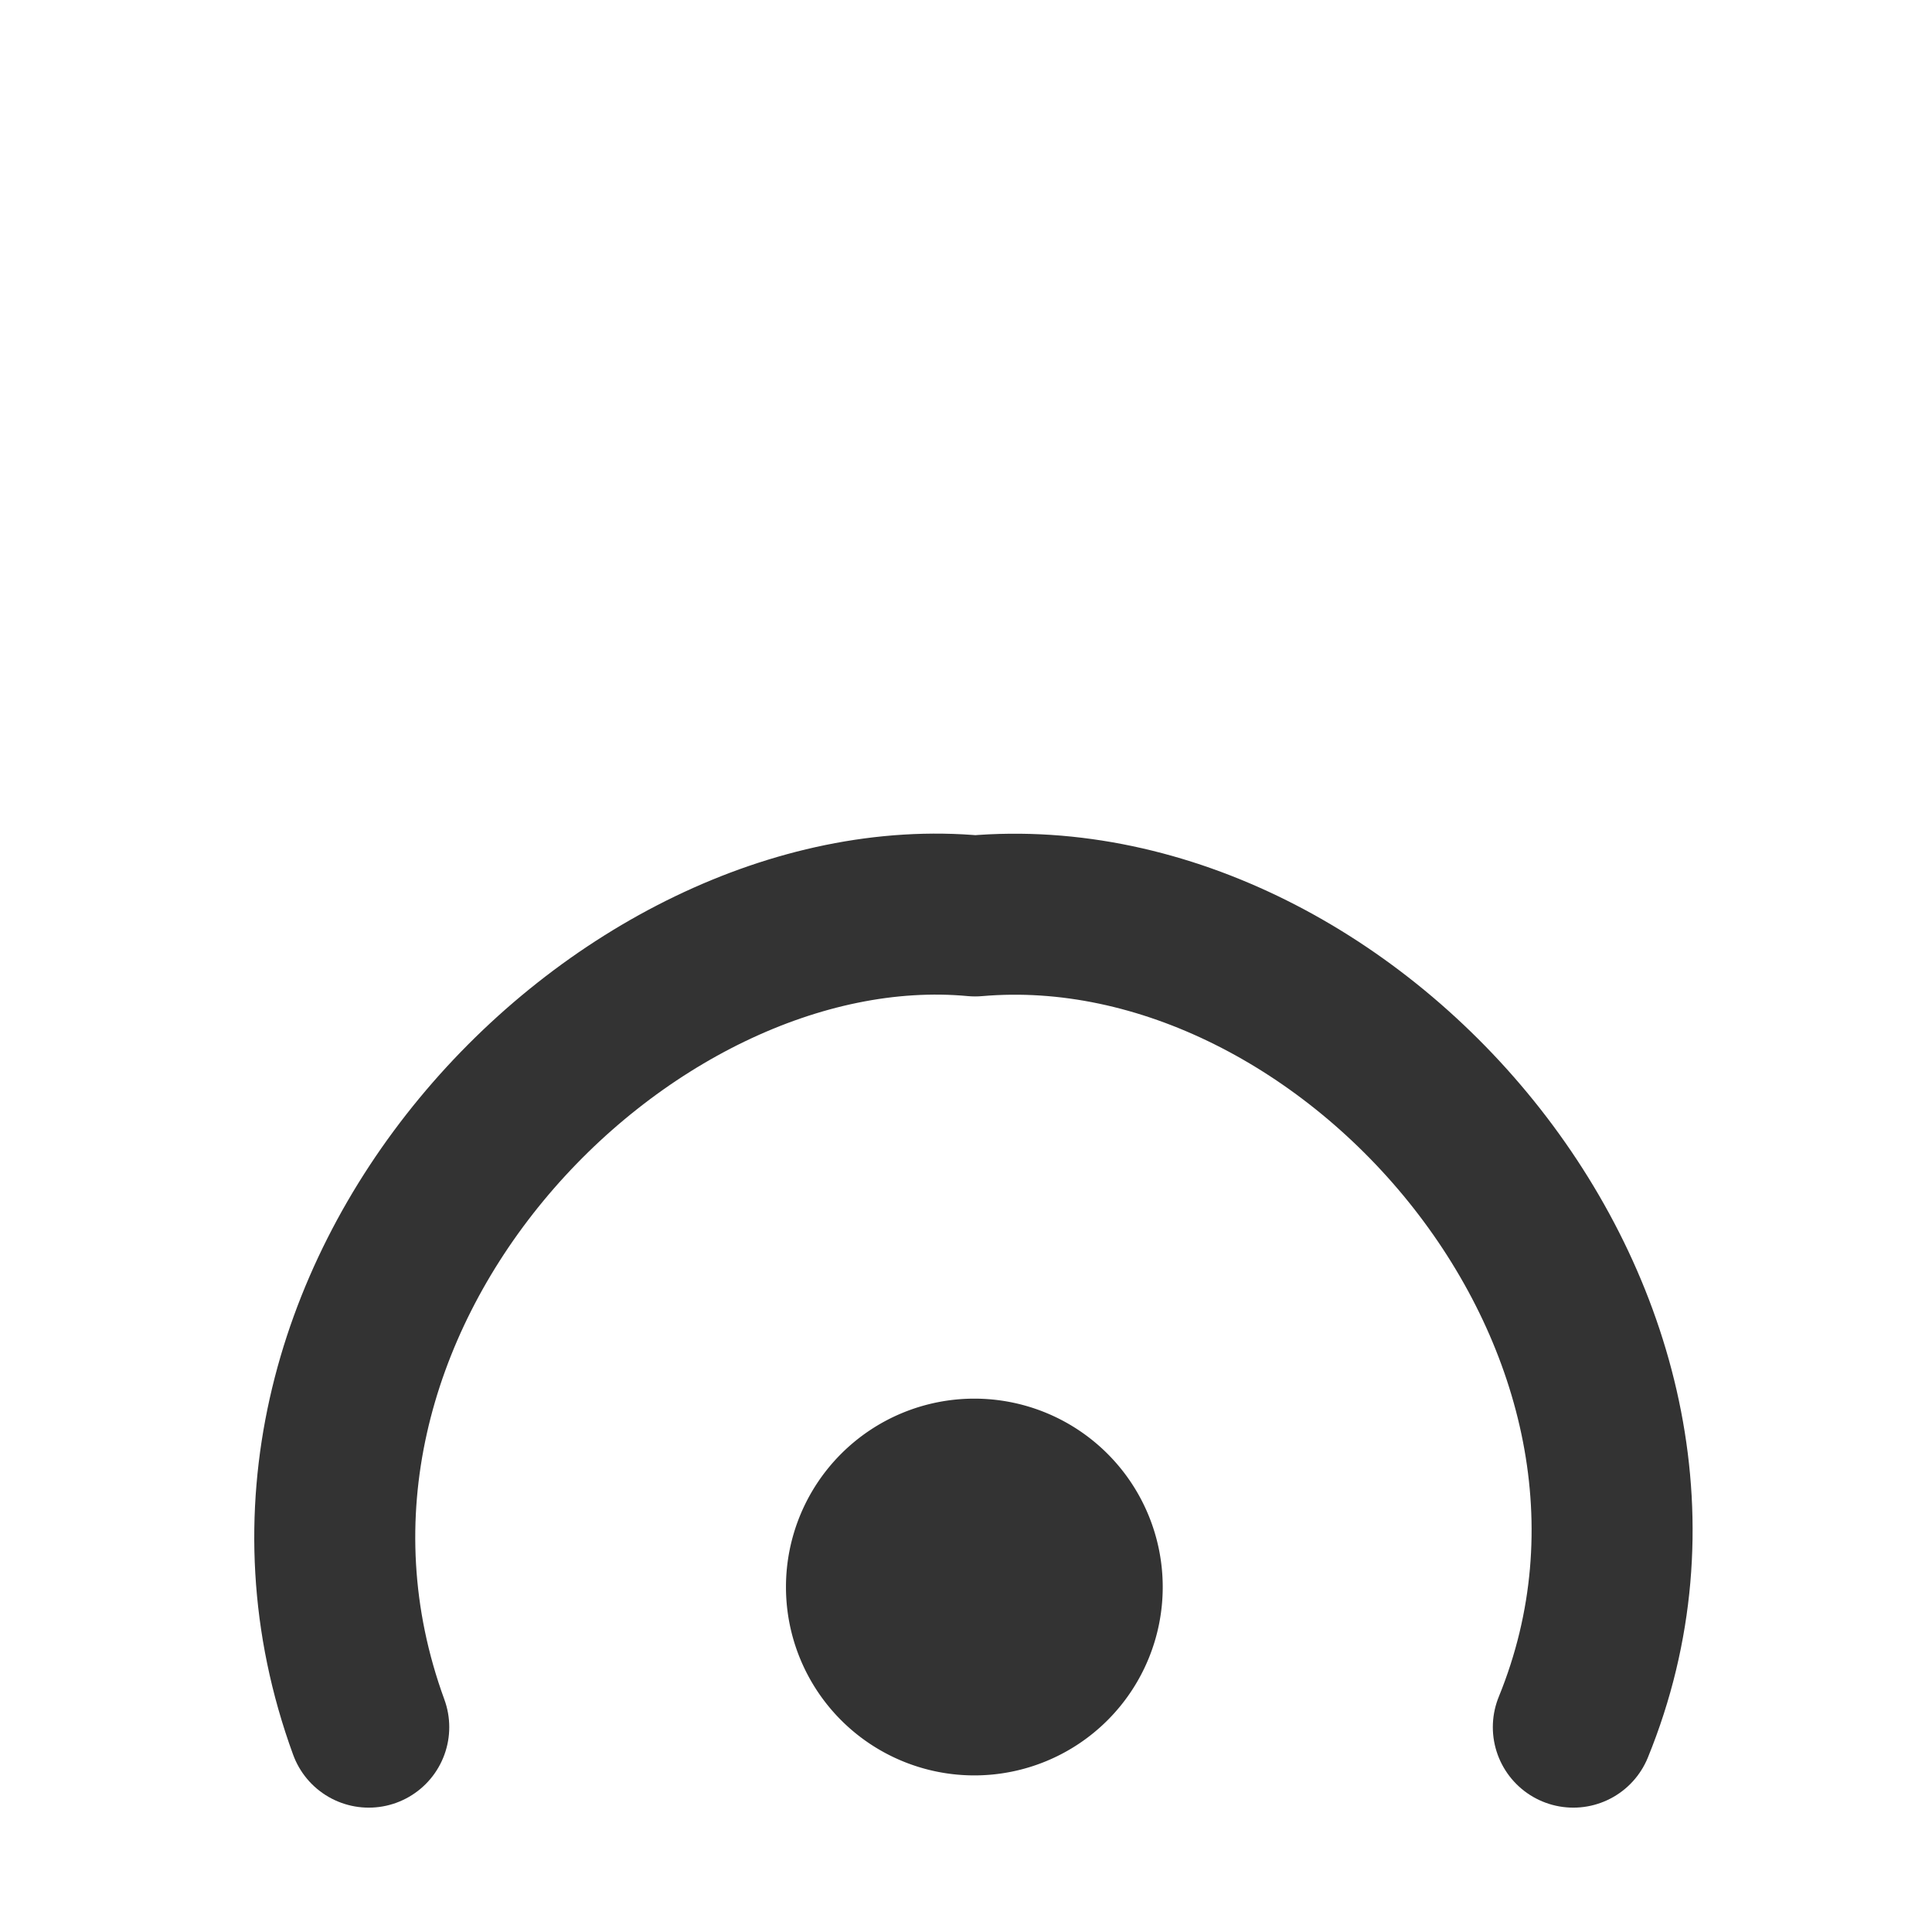
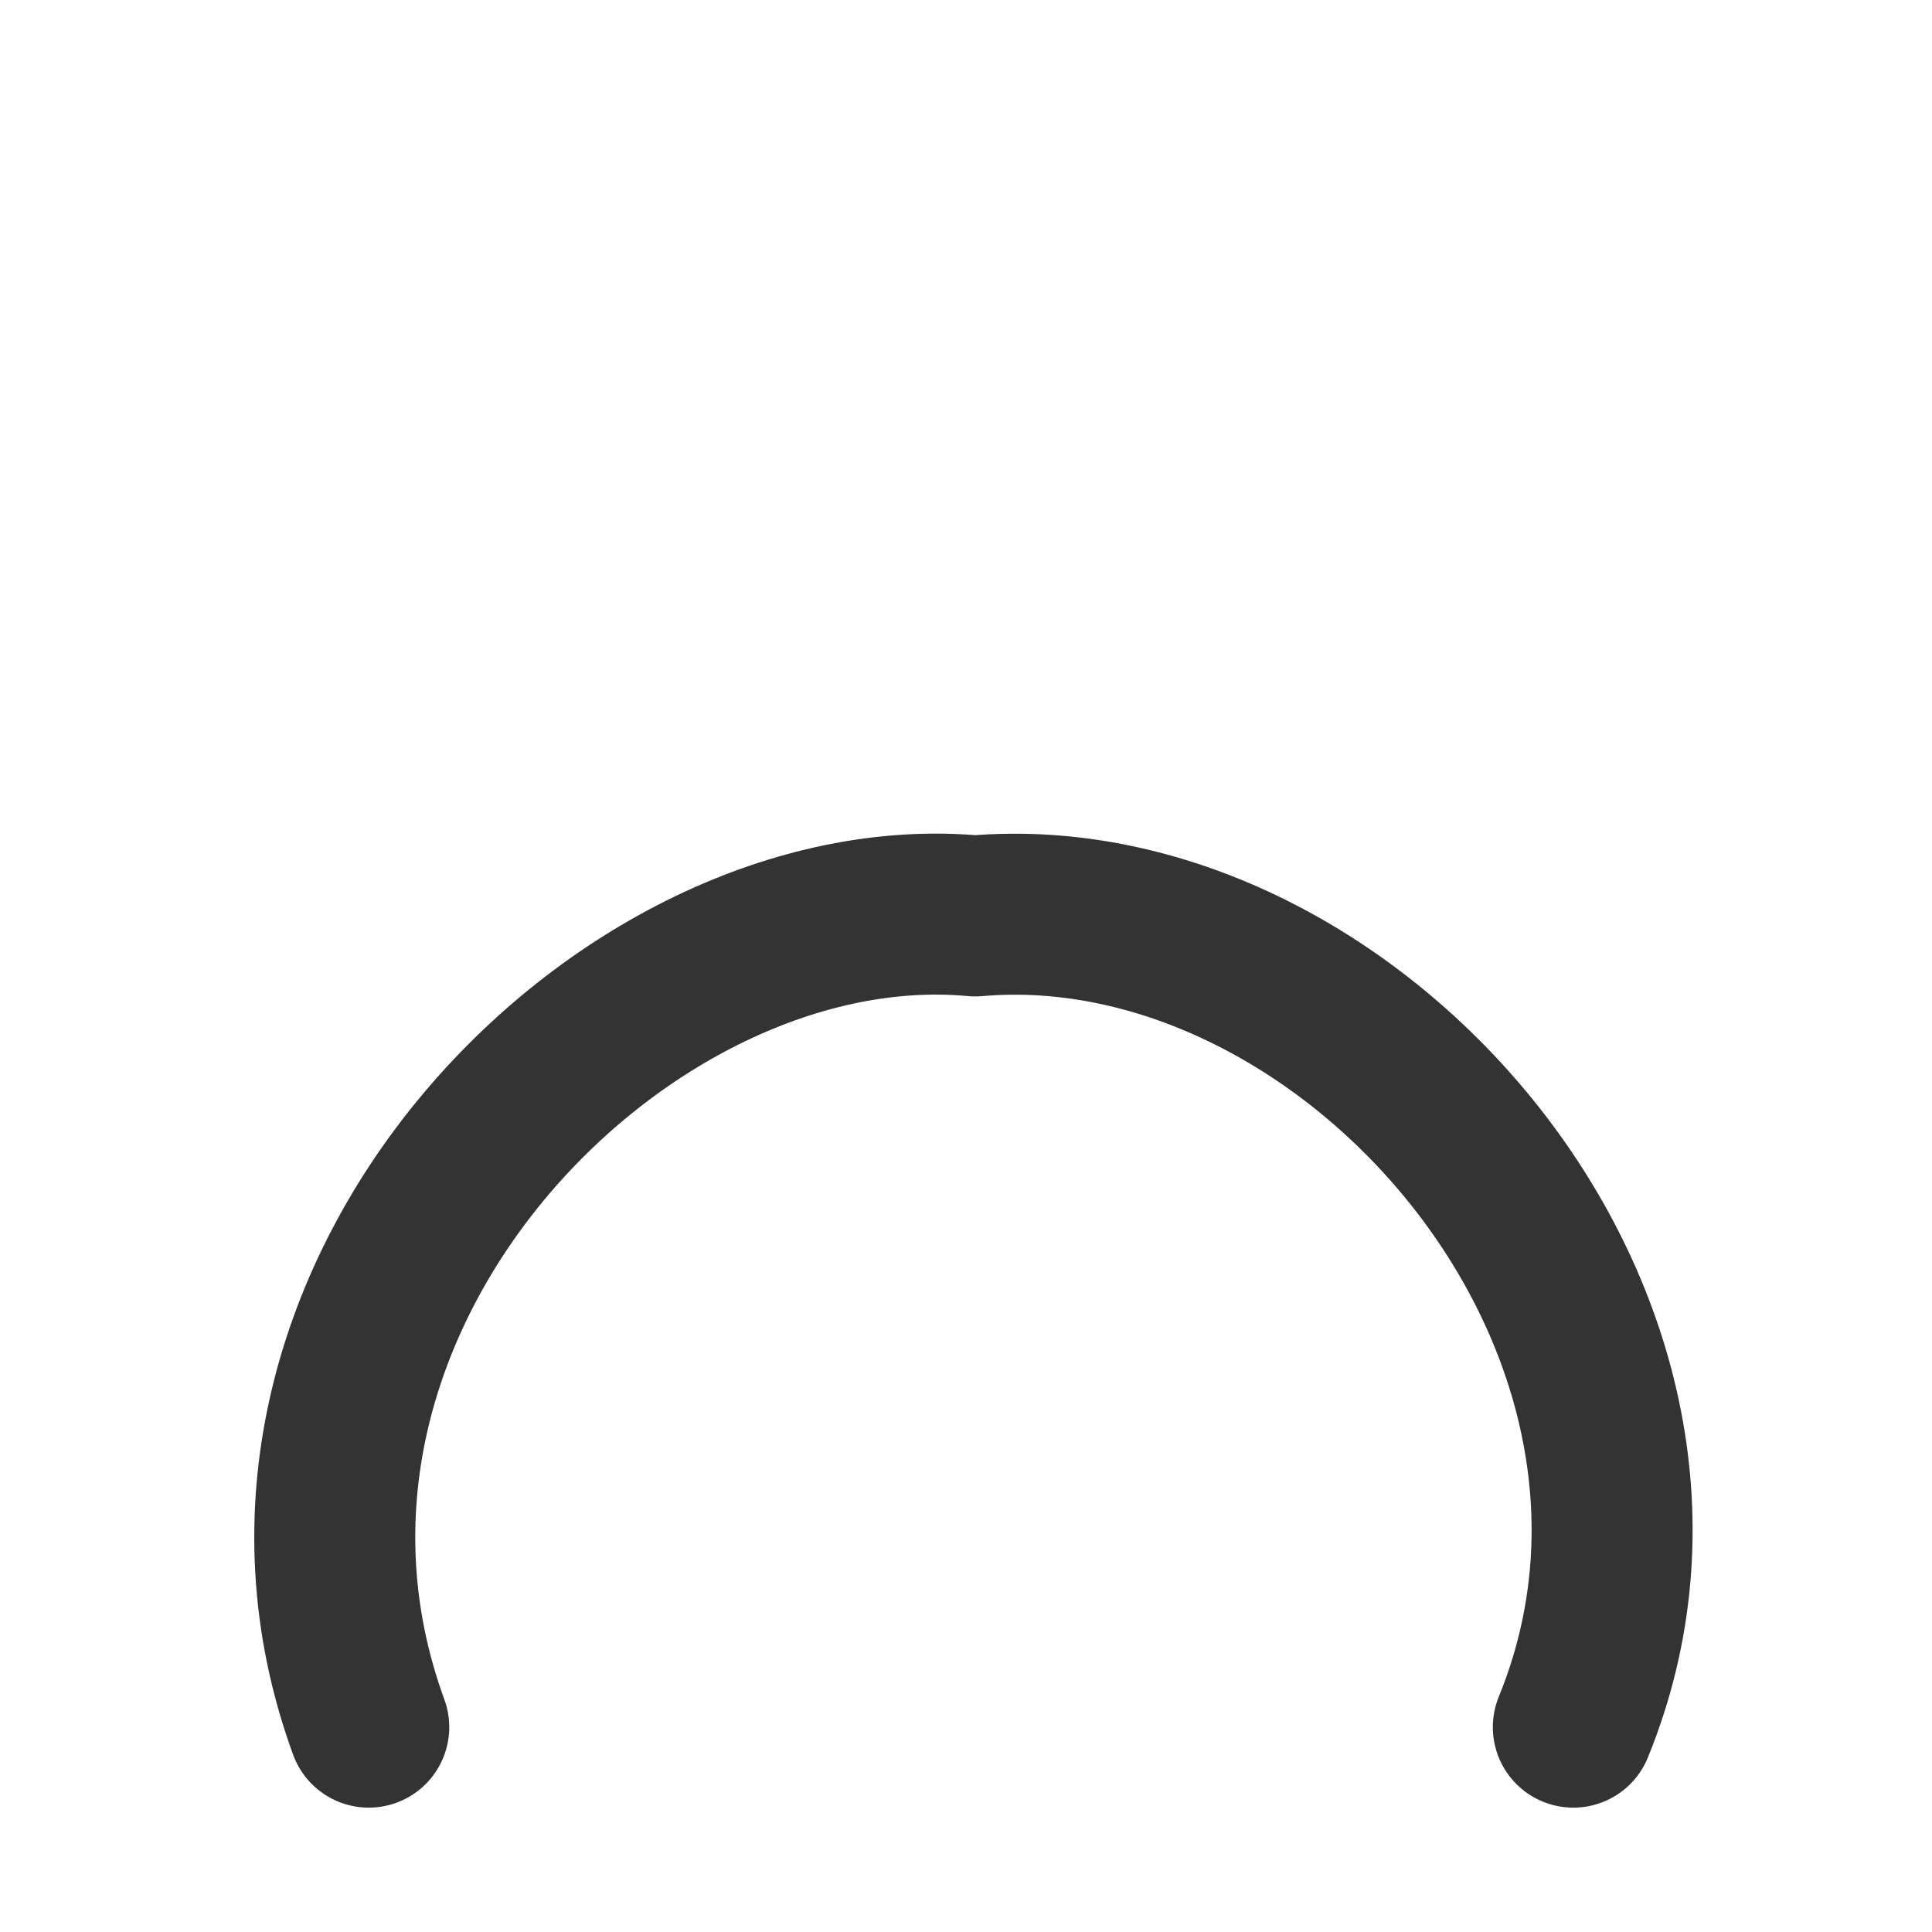
<svg xmlns="http://www.w3.org/2000/svg" xmlns:ns1="http://sodipodi.sourceforge.net/DTD/sodipodi-0.dtd" xmlns:ns2="http://www.inkscape.org/namespaces/inkscape" id="svg1" ns1:docname="music_fermatenote.svg" viewBox="0 0 60 60" ns1:version="0.32" version="1.0" y="0" x="0" ns2:version="0.38.1" ns1:docbase="/home/danny/flat/scalable">
  <ns1:namedview id="base" bordercolor="#666666" ns2:pageshadow="2" ns2:window-width="1016" pagecolor="#ffffff" snaptoguides="true" ns2:zoom="4.9119410" ns2:window-x="0" borderopacity="1.0" ns2:cx="37.930668" ns2:cy="21.322519" ns2:window-y="0" ns2:window-height="693" ns2:pageopacity="0.0" showguides="true" />
-   <path id="path859" ns1:rx="4.8351560" ns1:ry="4.8351560" style="fill-rule:evenodd;fill:#333333" ns1:type="arc" d="m51.66 47.021a4.835 4.835 0 1 0 -9.67 0 4.835 4.835 0 1 0 9.67 0z" transform="matrix(1.21 0 0 1.21 -26.399 -7.609)" ns1:cy="47.021423" ns1:cx="46.824665" />
  <path id="path840" style="stroke-linejoin:round;stroke:#333333;stroke-linecap:round;stroke-width:5;fill:none" d="m11.452 55.928c-4.835-13.233 7.889-26.211 18.831-25.193 11.707-1.018 23.667 12.724 18.578 25.193" ns1:nodetypes="ccc" transform="translate(0 -2.29)" ns1:stroke-cmyk="(0.0000000 0.0000000 0.0000000 0.80000001)" />
</svg>